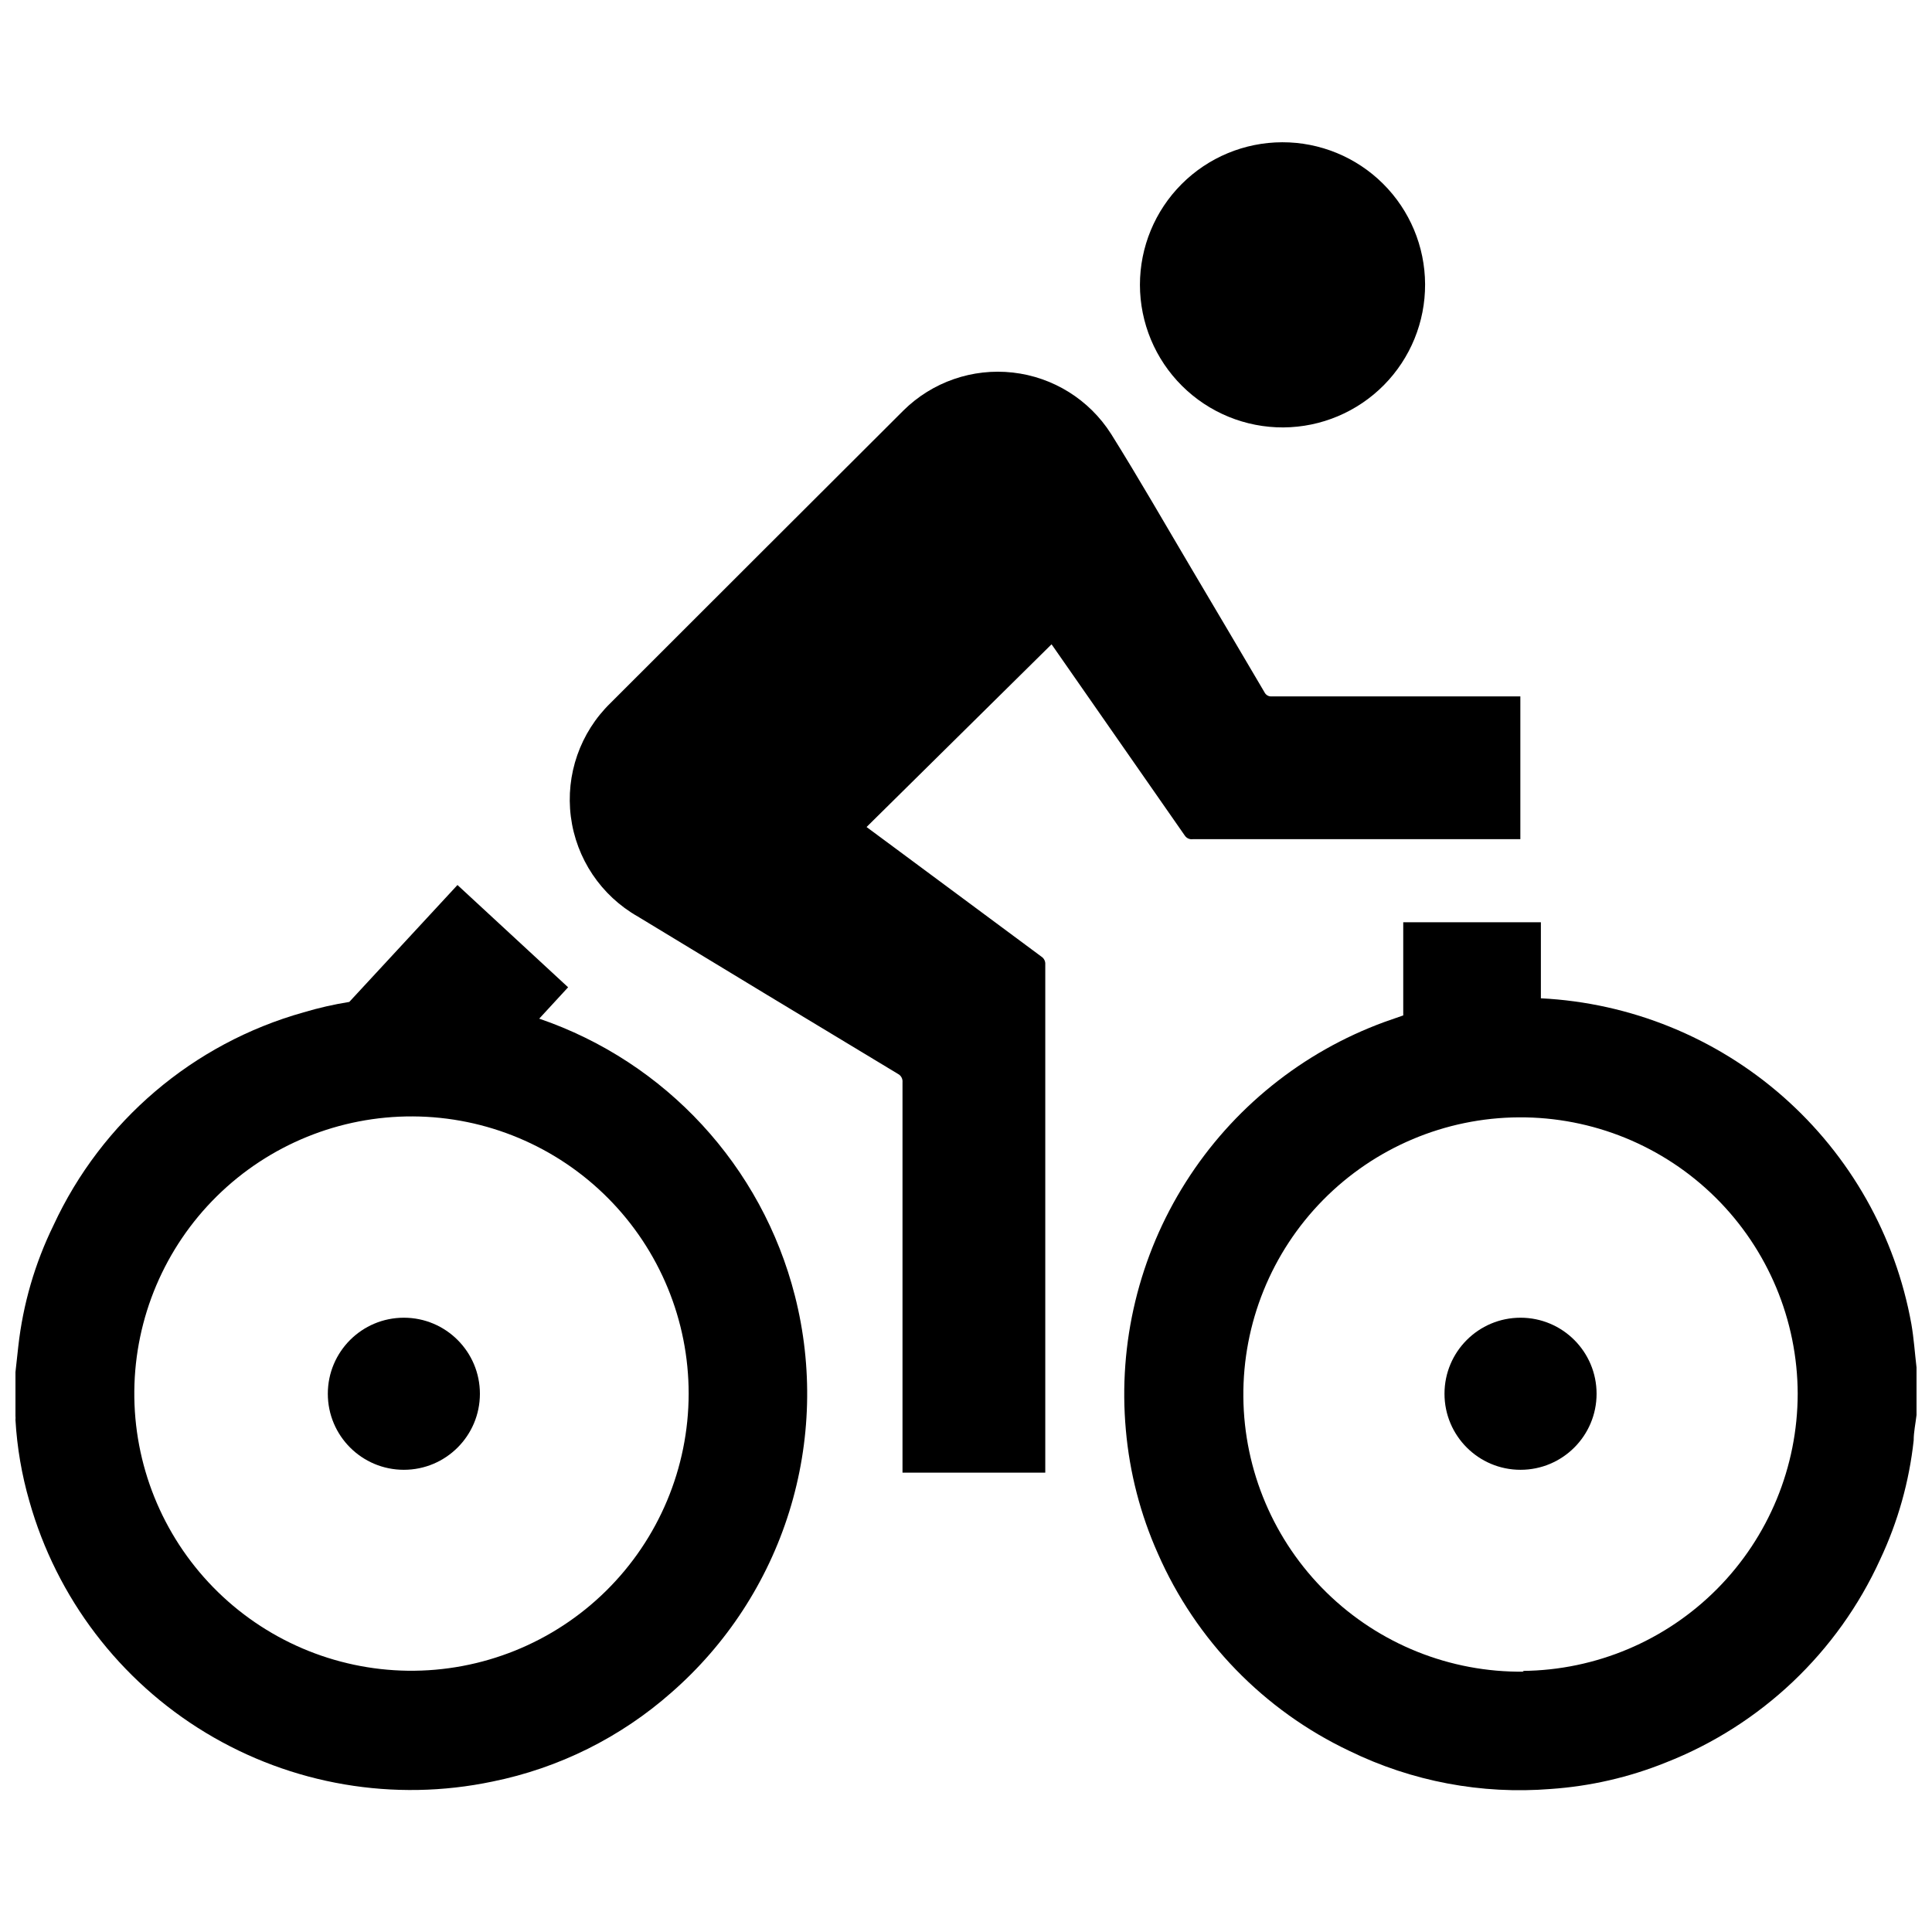
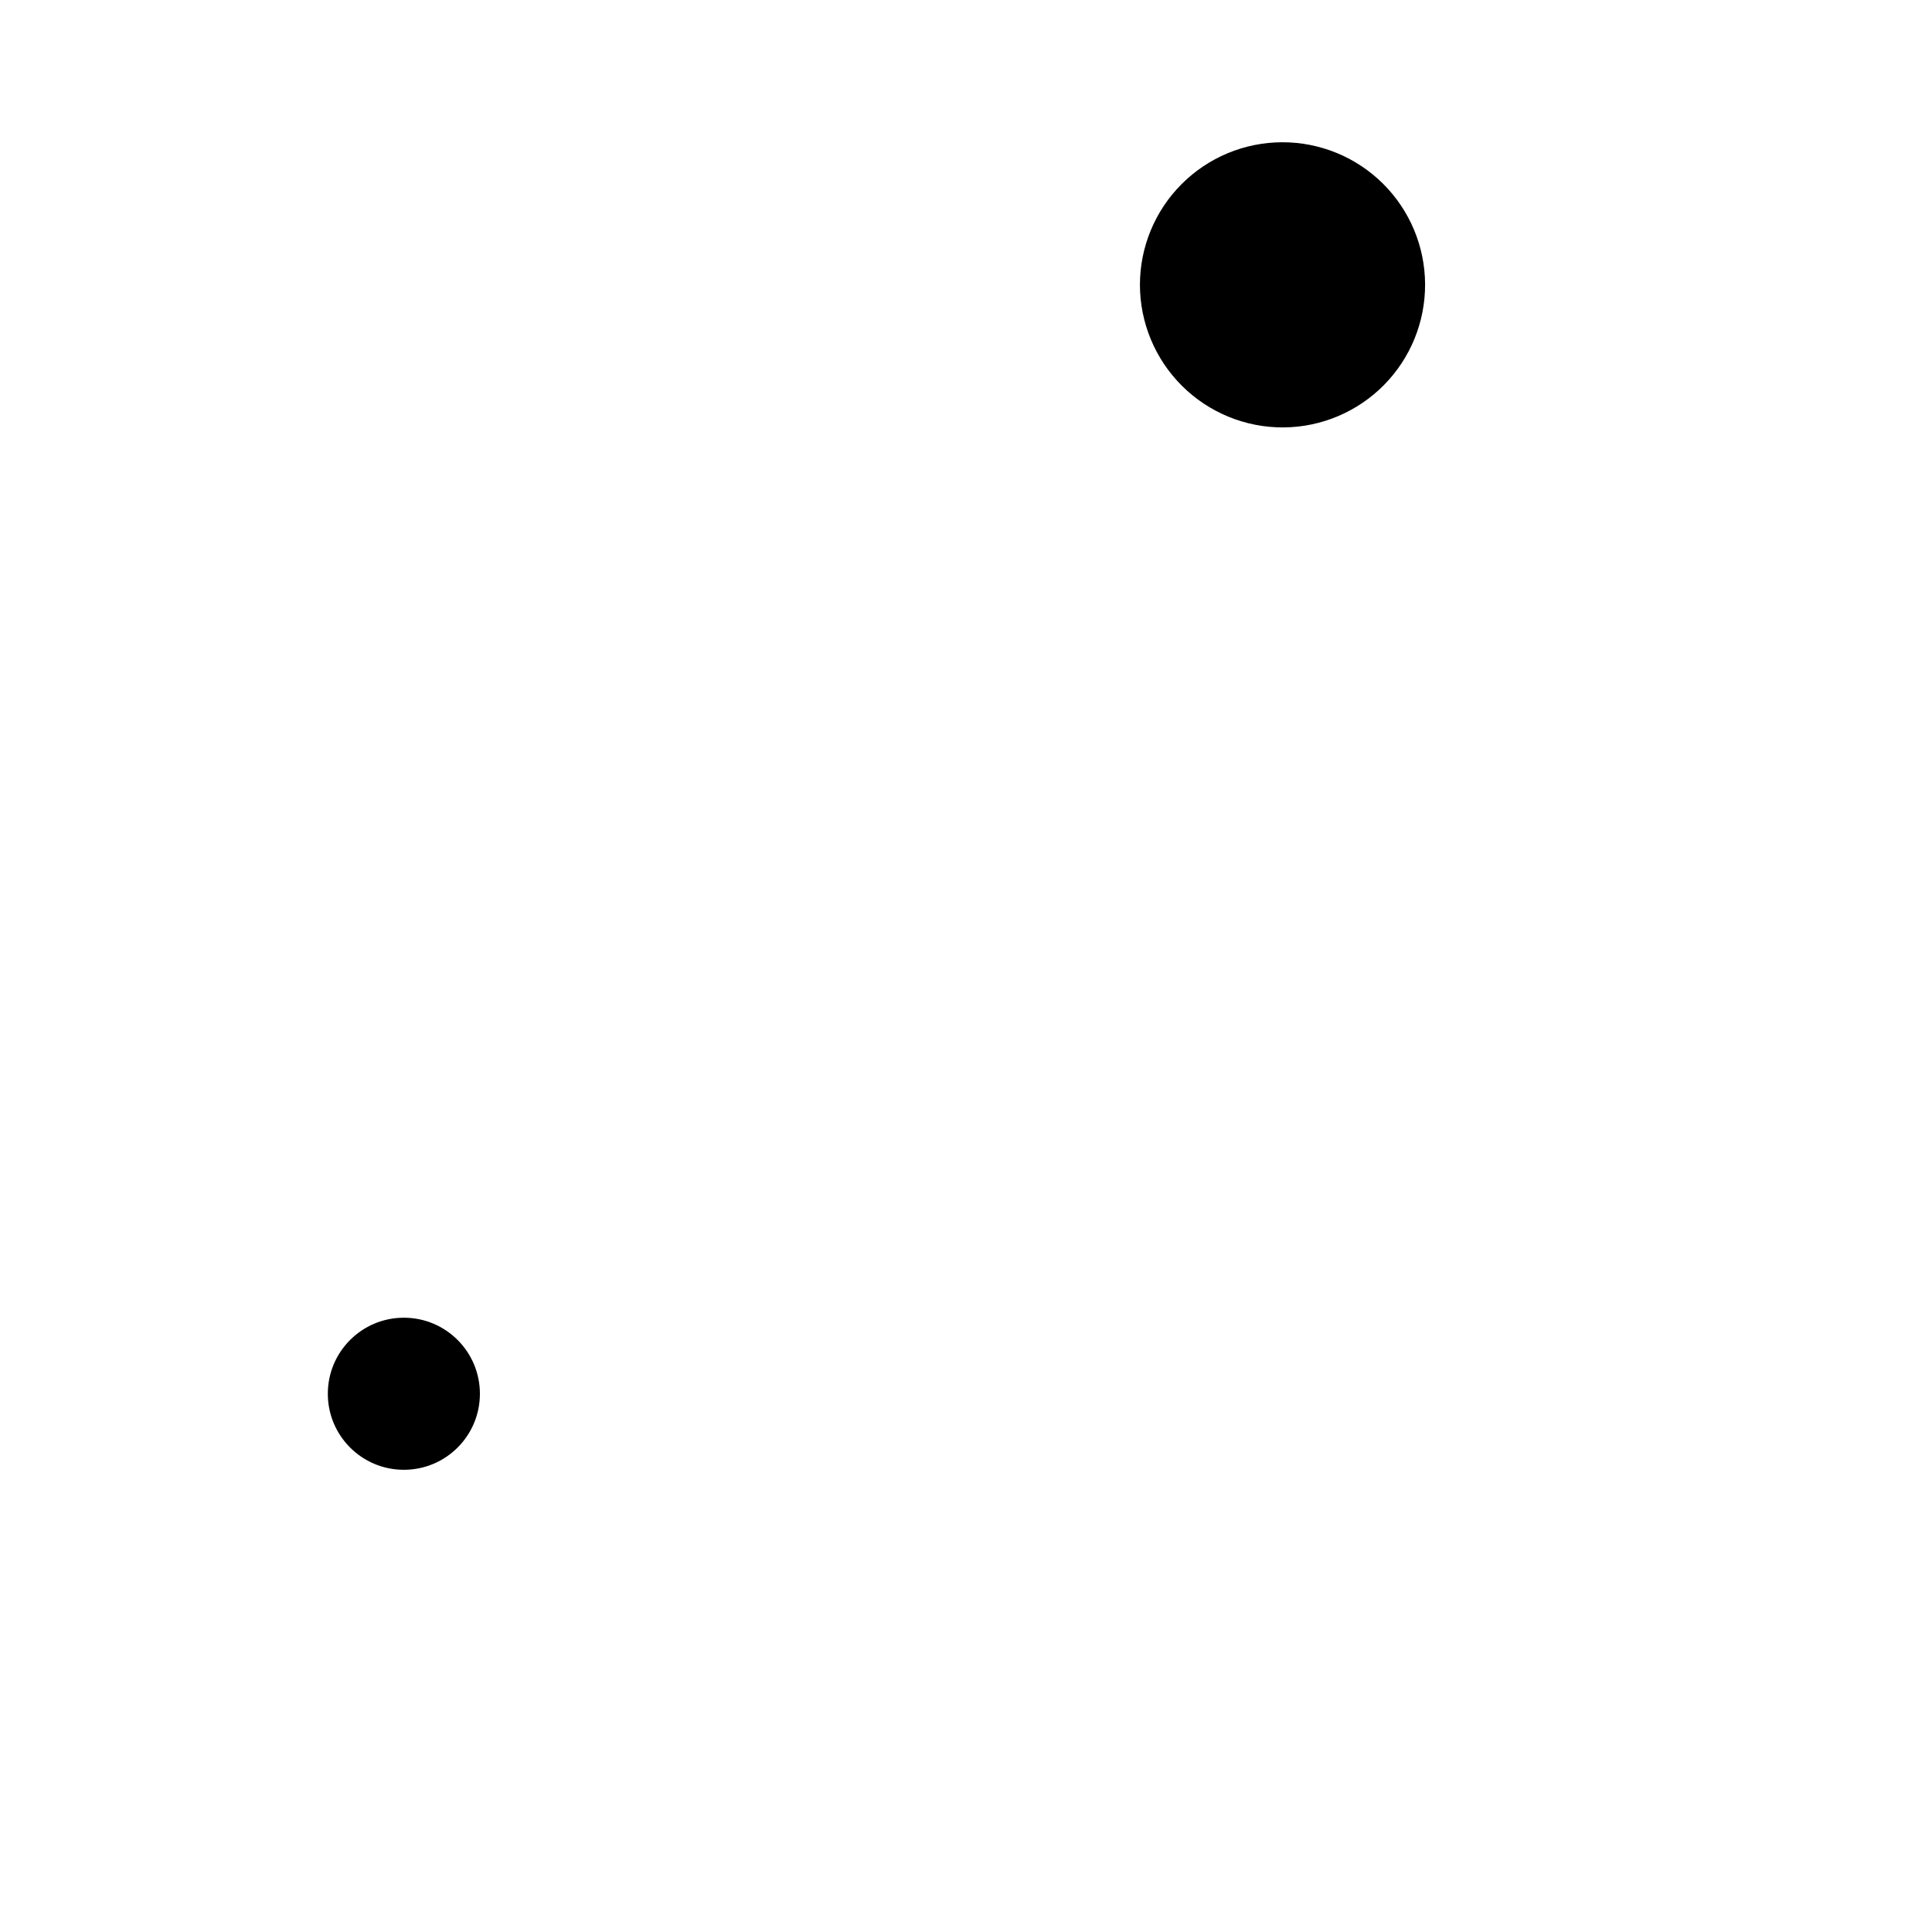
<svg xmlns="http://www.w3.org/2000/svg" width="800px" height="800px" version="1.1" viewBox="144 144 512 512">
  <defs>
    <clipPath id="b">
-       <path d="m441 388h210.9v231h-210.9z" />
-     </clipPath>
+       </clipPath>
    <clipPath id="a">
      <path d="m148.09 378h209.91v241h-209.91z" />
    </clipPath>
  </defs>
-   <path d="m460.1 366.39h86.809v-37.836h-65.848c-0.824 0.082-1.609-0.363-1.965-1.109-6.383-10.848-12.781-21.68-19.195-32.496-7.106-11.992-14.055-24.133-21.461-35.973h-0.004c-5.773-9.07-15.34-15.043-26.023-16.246-10.688-1.203-21.344 2.492-28.992 10.051-25.895 25.828-51.773 51.676-77.637 77.535-8.039 7.824-11.93 18.977-10.504 30.102 1.426 11.129 8.004 20.938 17.758 26.477 22.941 13.938 45.898 27.828 68.871 41.664v0.004c0.855 0.414 1.359 1.32 1.262 2.266v101.77 1.664h37.836v-1.414-133.26c0.062-0.82-0.32-1.609-1.008-2.062l-38.594-28.617-7.758-5.742 49.02-48.418 0.504 0.707 34.812 49.977h0.004c0.457 0.703 1.285 1.074 2.113 0.957z" />
  <path d="m484.13 257.27c10.008-0.066 19.578-4.102 26.617-11.215 7.035-7.117 10.961-16.73 10.918-26.738-0.043-10.008-4.055-19.586-11.156-26.641-7.098-7.051-16.707-11-26.711-10.977-10.008 0.023-19.598 4.012-26.664 11.098-7.07 7.082-11.039 16.68-11.039 26.688 0.012 10.059 4.031 19.703 11.172 26.793 7.137 7.09 16.805 11.047 26.863 10.992z" />
  <g clip-path="url(#b)">
    <path d="m651.9 506.4c-0.453-3.828-0.707-7.707-1.359-11.488v0.004c-4.203-23.371-16.199-44.629-34.031-60.309s-40.445-24.863-64.16-26.047v-20.152h-36.477v24.688l-5.039 1.762c-21.727 7.965-40.219 22.879-52.598 42.43-12.383 19.551-17.961 42.645-15.871 65.688 0.996 11.332 3.875 22.418 8.516 32.801 10.07 22.953 28.082 41.508 50.734 52.242 16.562 8.078 34.988 11.559 53.352 10.078 10.465-0.719 20.754-3.082 30.48-7.004 25.219-9.891 45.602-29.203 56.832-53.855 4.684-9.949 7.684-20.605 8.867-31.539 0-2.215 0.504-4.484 0.754-6.699v-11.387-1.211zm-104.09 80.609c-19.52 0.227-38.324-7.32-52.266-20.984-13.941-13.66-21.875-32.309-22.043-51.824-0.172-19.52 7.434-38.305 21.137-52.203 13.703-13.902 32.375-21.781 51.891-21.891 19.52-0.113 38.281 7.547 52.145 21.289 13.859 13.742 21.68 32.438 21.734 51.957-0.023 19.371-7.688 37.945-21.328 51.699-13.641 13.754-32.152 21.57-51.523 21.758z" />
  </g>
  <g clip-path="url(#a)">
-     <path d="m354.66 487.41c-8.738-34.355-34.223-61.98-67.762-73.457l7.656-8.312-29.32-27.105-28.668 30.984c-4.102 0.656-8.16 1.582-12.141 2.773-29.27 8.223-53.473 28.84-66.25 56.426-4.926 10.066-8.078 20.906-9.324 32.043l-0.754 6.852v11.586c0.031 0.371 0.031 0.742 0 1.109 0.422 7.285 1.656 14.5 3.68 21.512 7.231 25.633 23.926 47.562 46.707 61.355 22.785 13.797 49.953 18.426 76.02 12.957 17.598-3.562 33.949-11.695 47.406-23.578 14.648-12.785 25.461-29.383 31.242-47.941 5.781-18.562 6.305-38.363 1.508-57.203zm-102.62 99.352c-19.426-0.266-37.953-8.219-51.531-22.109-13.574-13.895-21.098-32.602-20.914-52.027 0.18-19.426 8.051-37.988 21.883-51.625 13.836-13.637 32.508-21.238 51.934-21.141 19.426 0.094 38.023 7.883 51.719 21.656 13.699 13.773 21.383 32.414 21.371 51.84-0.023 19.645-7.914 38.461-21.902 52.254-13.988 13.789-32.918 21.406-52.559 21.152z" />
-   </g>
+     </g>
  <path d="m271.18 513.36c0 11.129-9.023 20.152-20.152 20.152-11.133 0-20.152-9.023-20.152-20.152 0-11.129 9.02-20.152 20.152-20.152 11.129 0 20.152 9.023 20.152 20.152" />
-   <path d="m567.11 513.36c0 11.129-9.023 20.152-20.152 20.152-11.133 0-20.152-9.023-20.152-20.152 0-11.129 9.02-20.152 20.152-20.152 11.129 0 20.152 9.023 20.152 20.152" />
</svg>